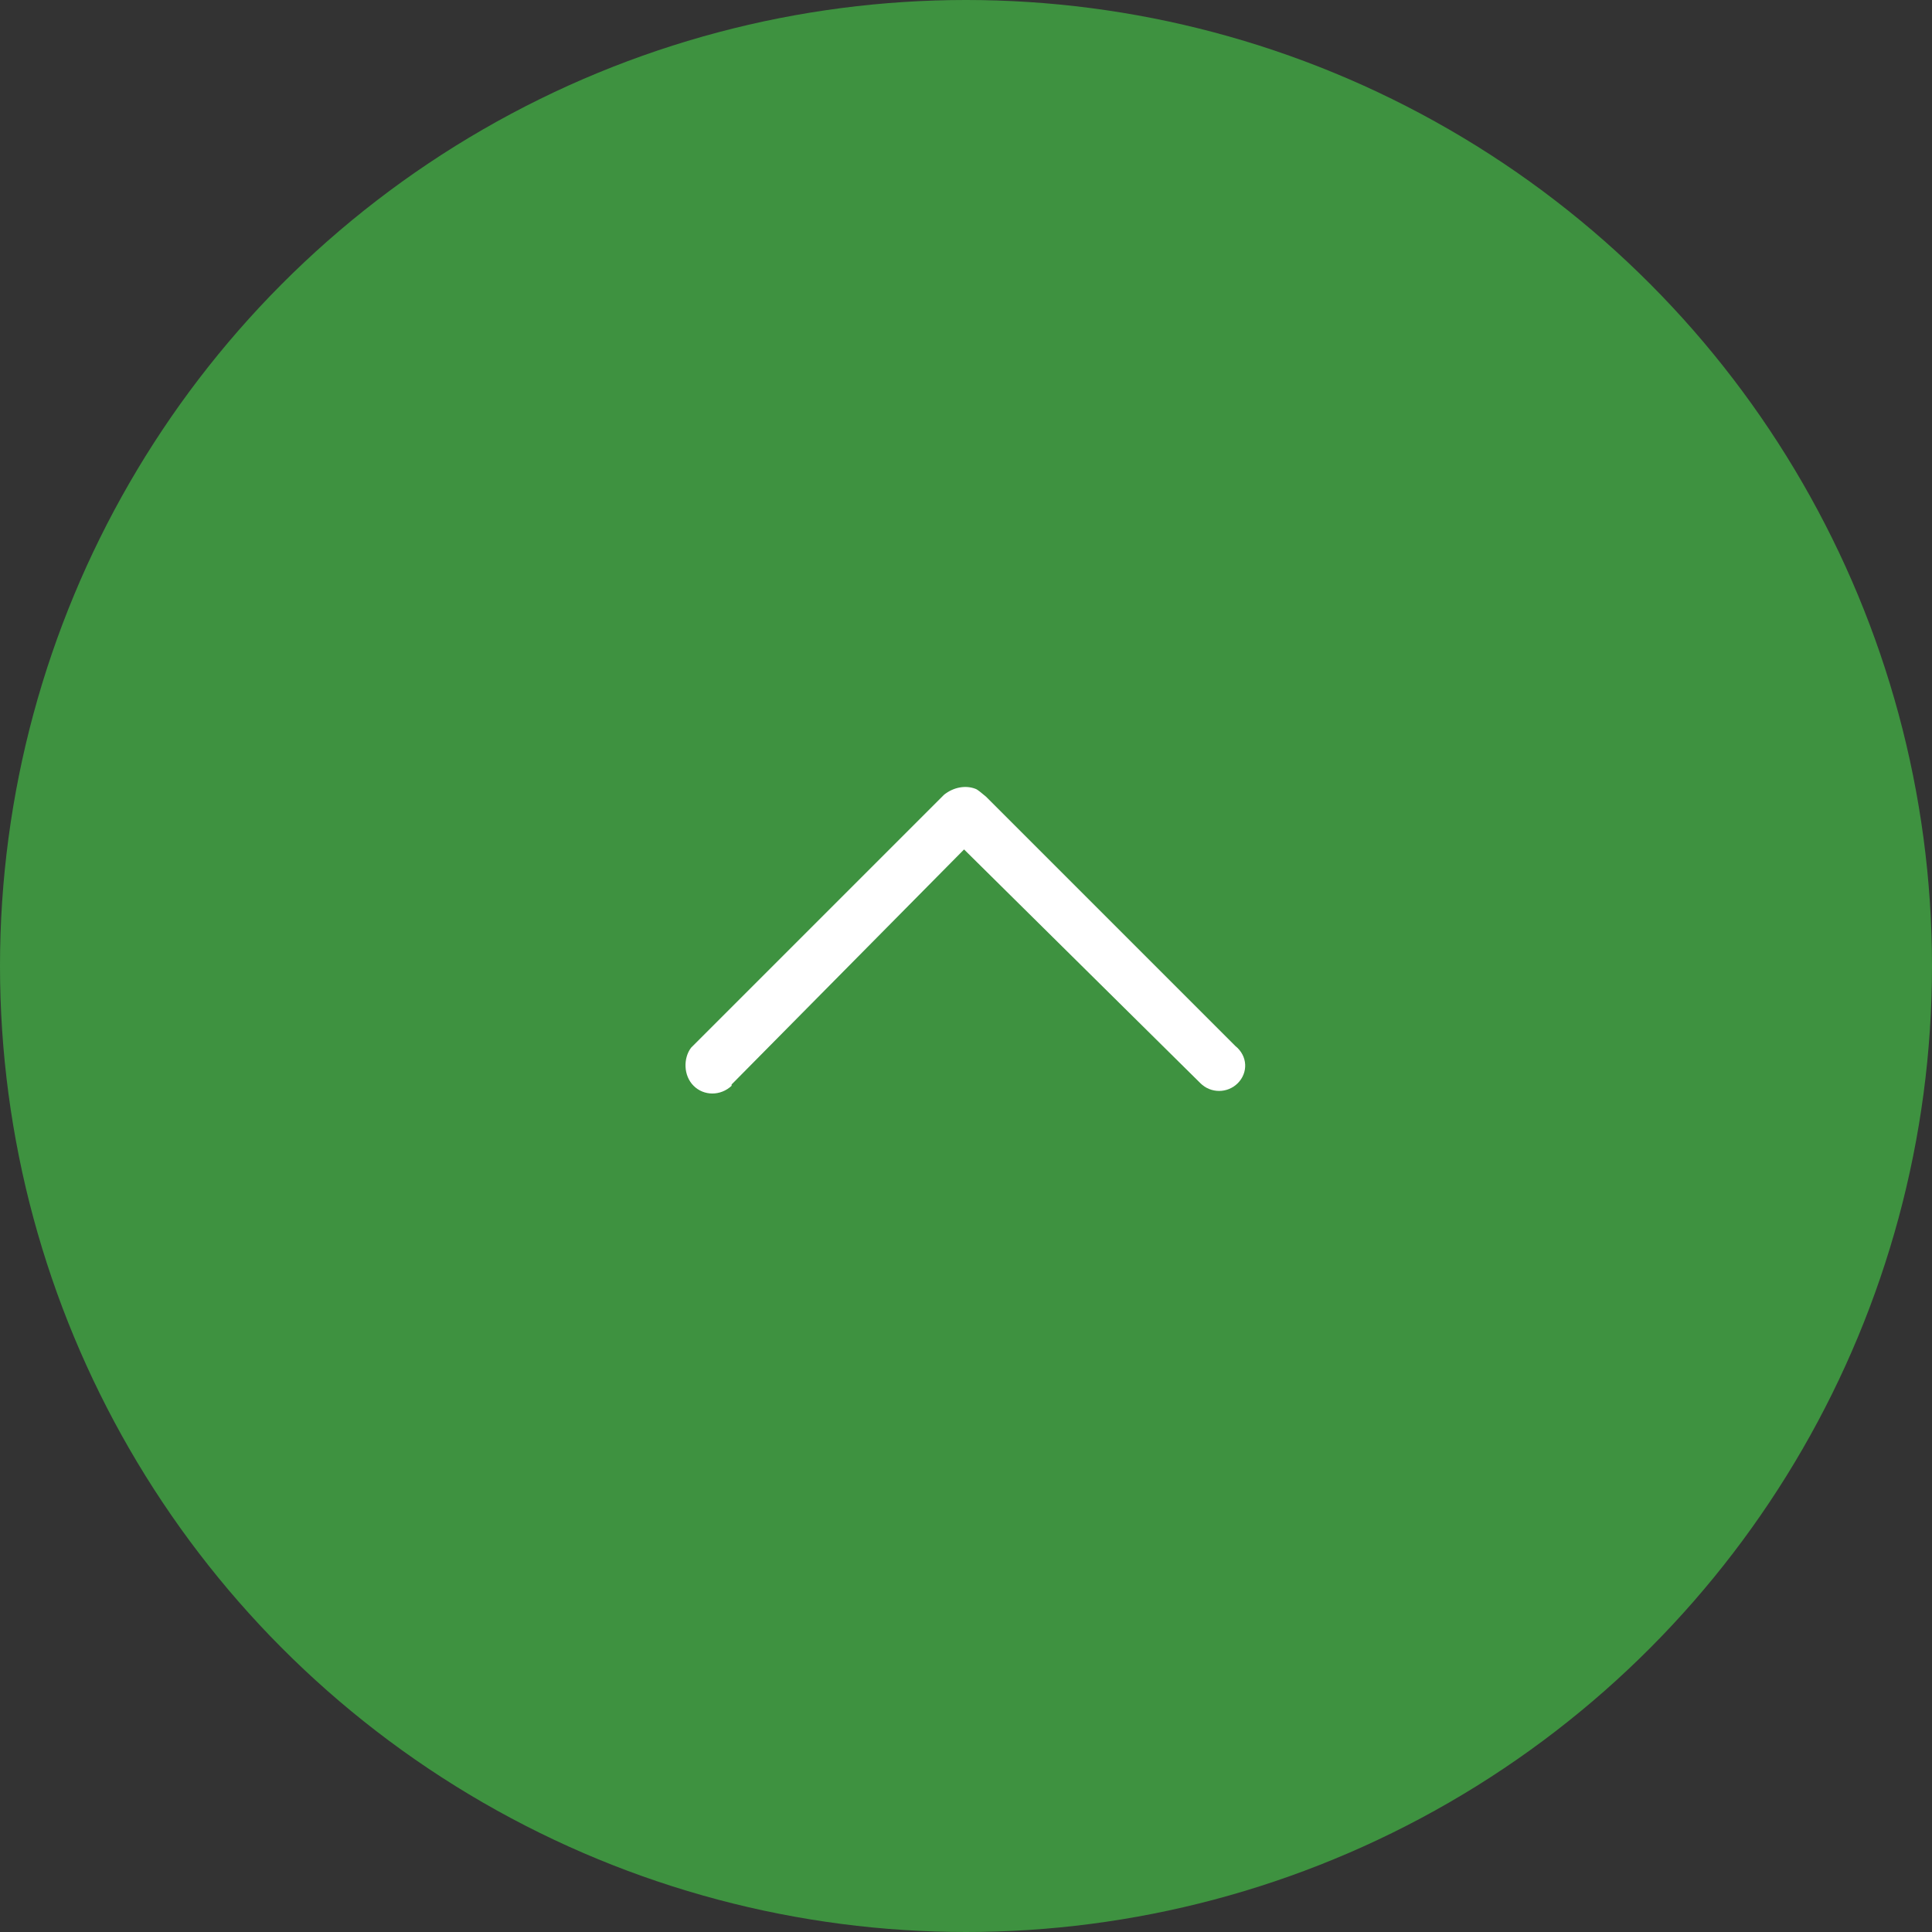
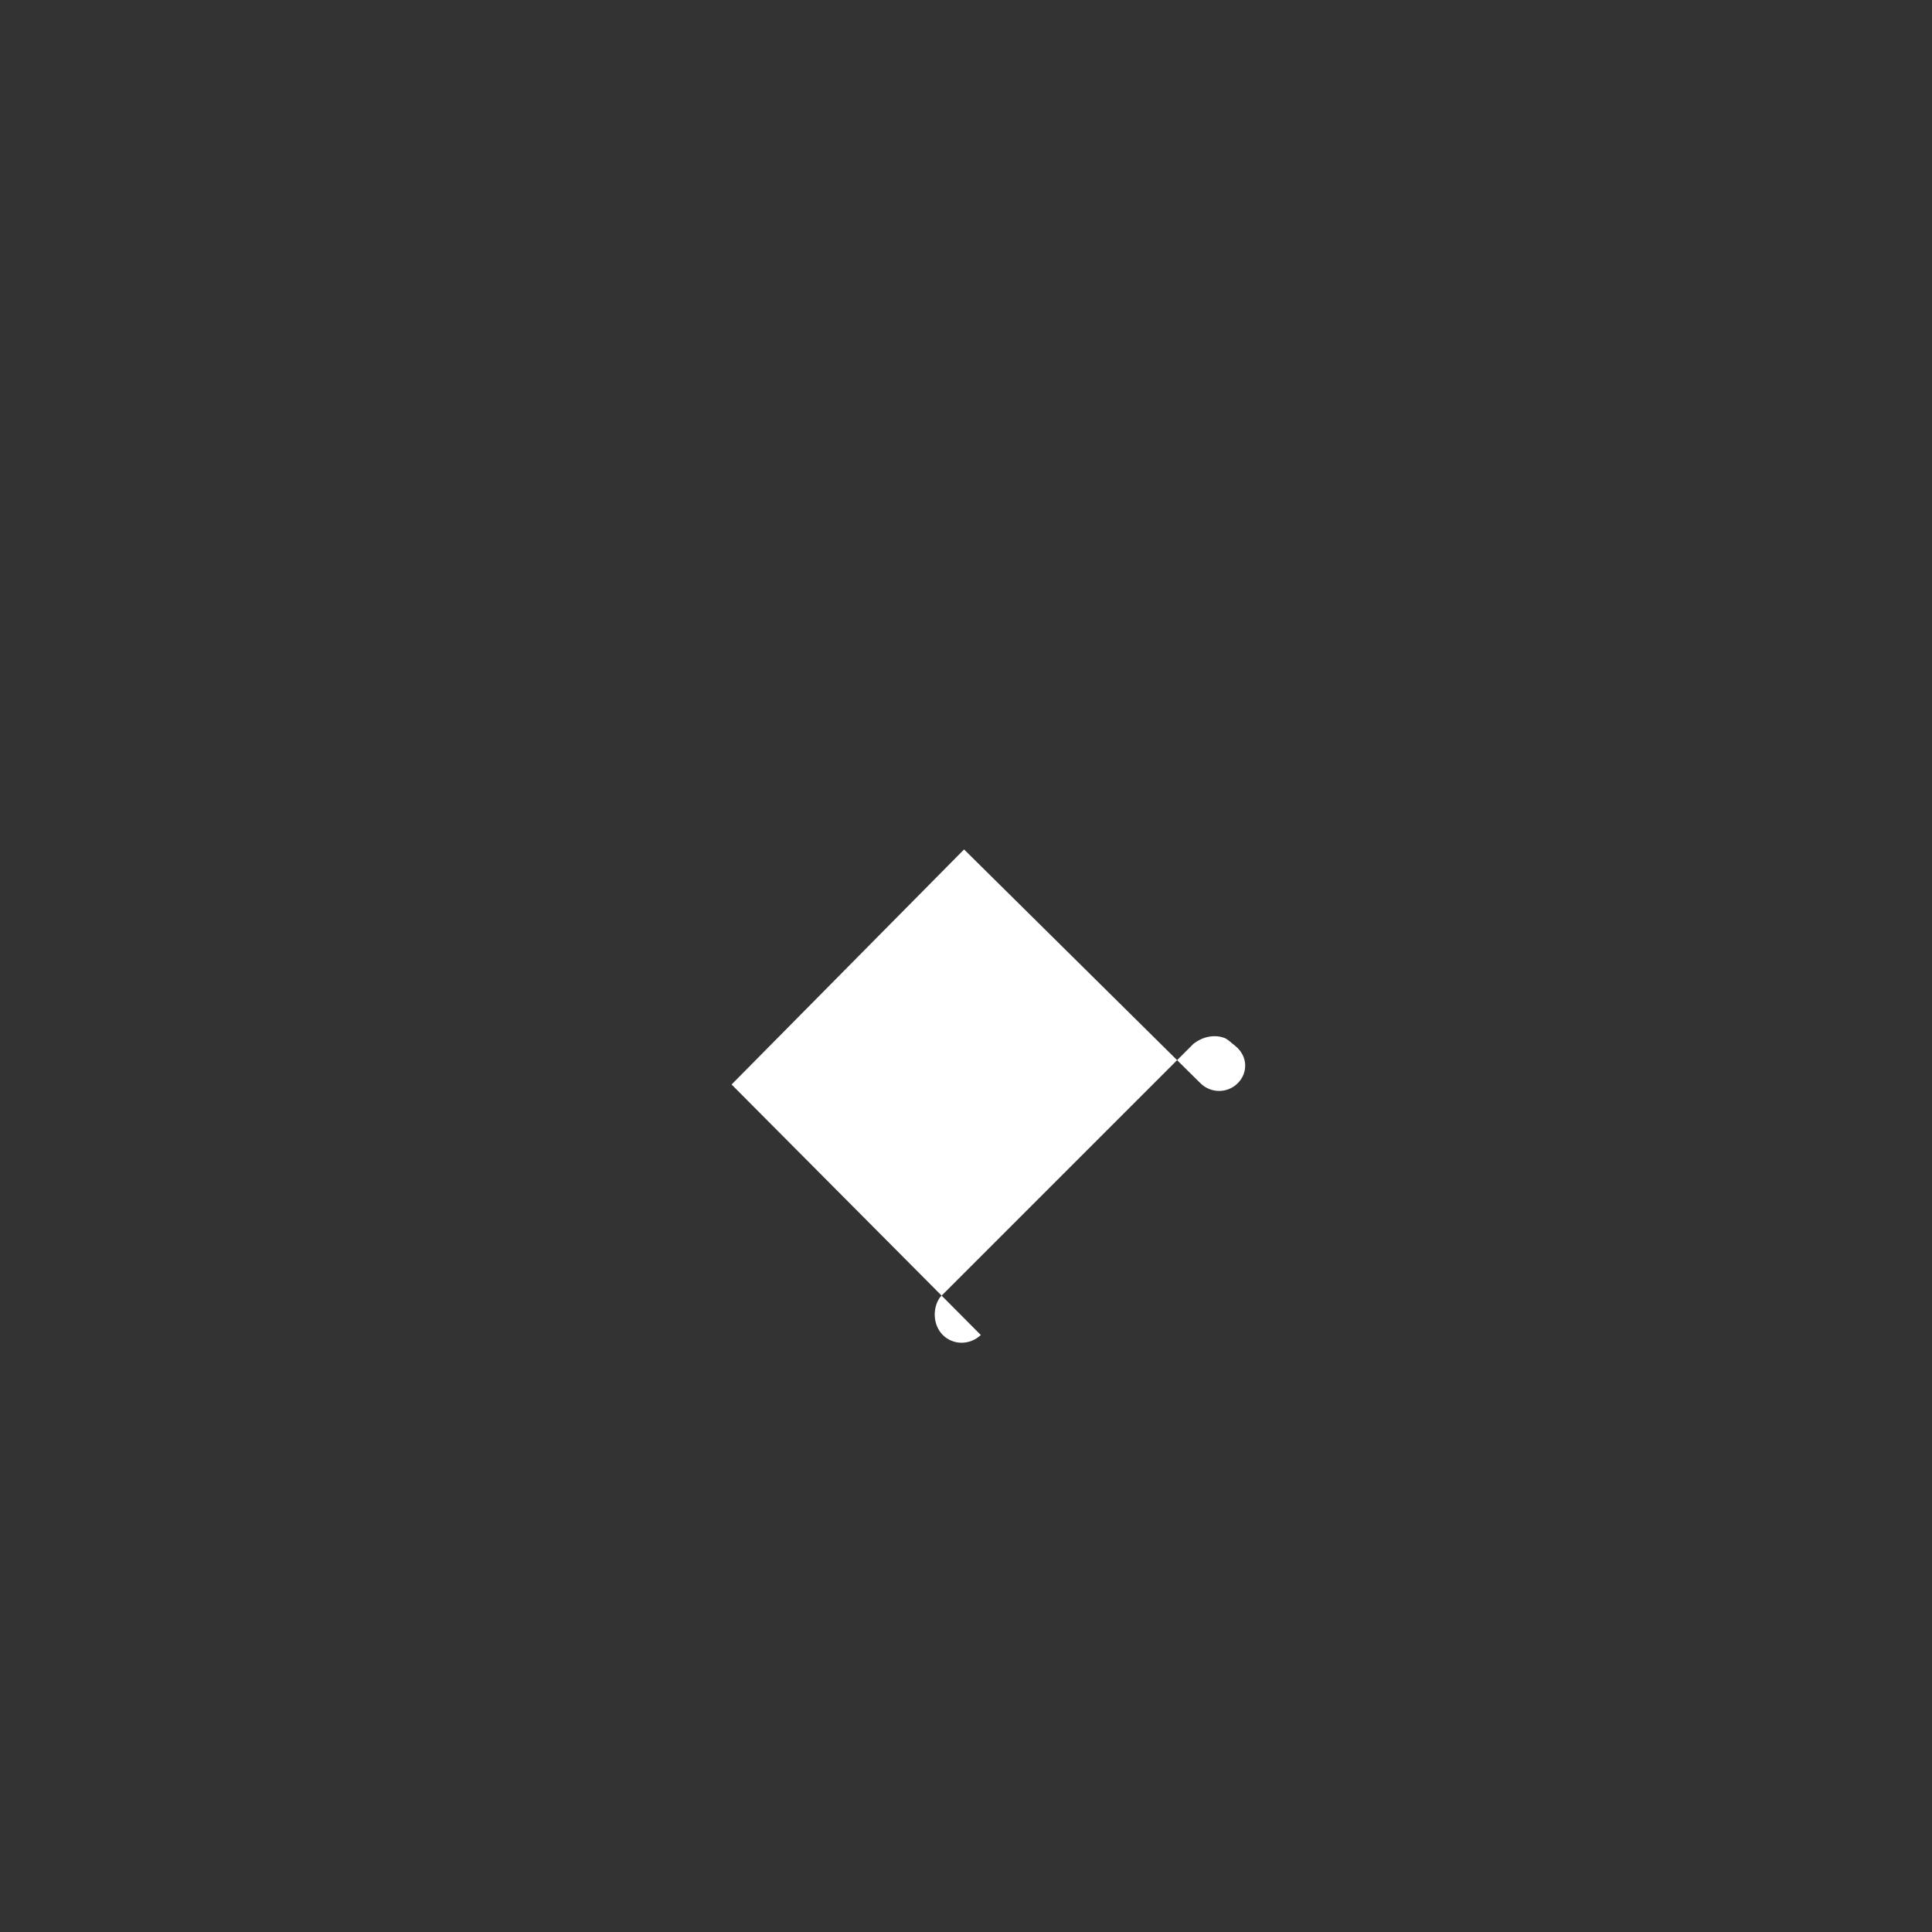
<svg xmlns="http://www.w3.org/2000/svg" id="_图层_2" data-name="图层 2" viewBox="0 0 30 30">
  <rect x="0" y="0" width="30" height="30" fill="#333333" stroke="none" />
  <defs>
    <style>
      .cls-1 {
        fill: #fff;
      }

      .cls-1, .cls-2 {
        stroke-width: 0px;
      }

      .cls-2 {
        fill: #3e9240;
      }
    </style>
  </defs>
  <g id="_图层_1-2" data-name="图层 1">
-     <circle class="cls-2" cx="15" cy="15" r="15" />
-     <path class="cls-1" d="m11.36,16.84l3.61-3.65,3.67,3.63c.16.16.42.16.58,0,.16-.16.16-.42-.04-.58l-3.87-3.87c-.06-.05-.13-.11-.16-.12-.15-.06-.34-.03-.49.09l-3.93,3.93c-.12.16-.12.43.04.59s.42.16.59,0h0Z" />
+     <path class="cls-1" d="m11.36,16.84l3.61-3.65,3.67,3.63c.16.16.42.16.58,0,.16-.16.16-.42-.04-.58c-.06-.05-.13-.11-.16-.12-.15-.06-.34-.03-.49.09l-3.93,3.93c-.12.16-.12.43.04.59s.42.16.59,0h0Z" />
  </g>
</svg>